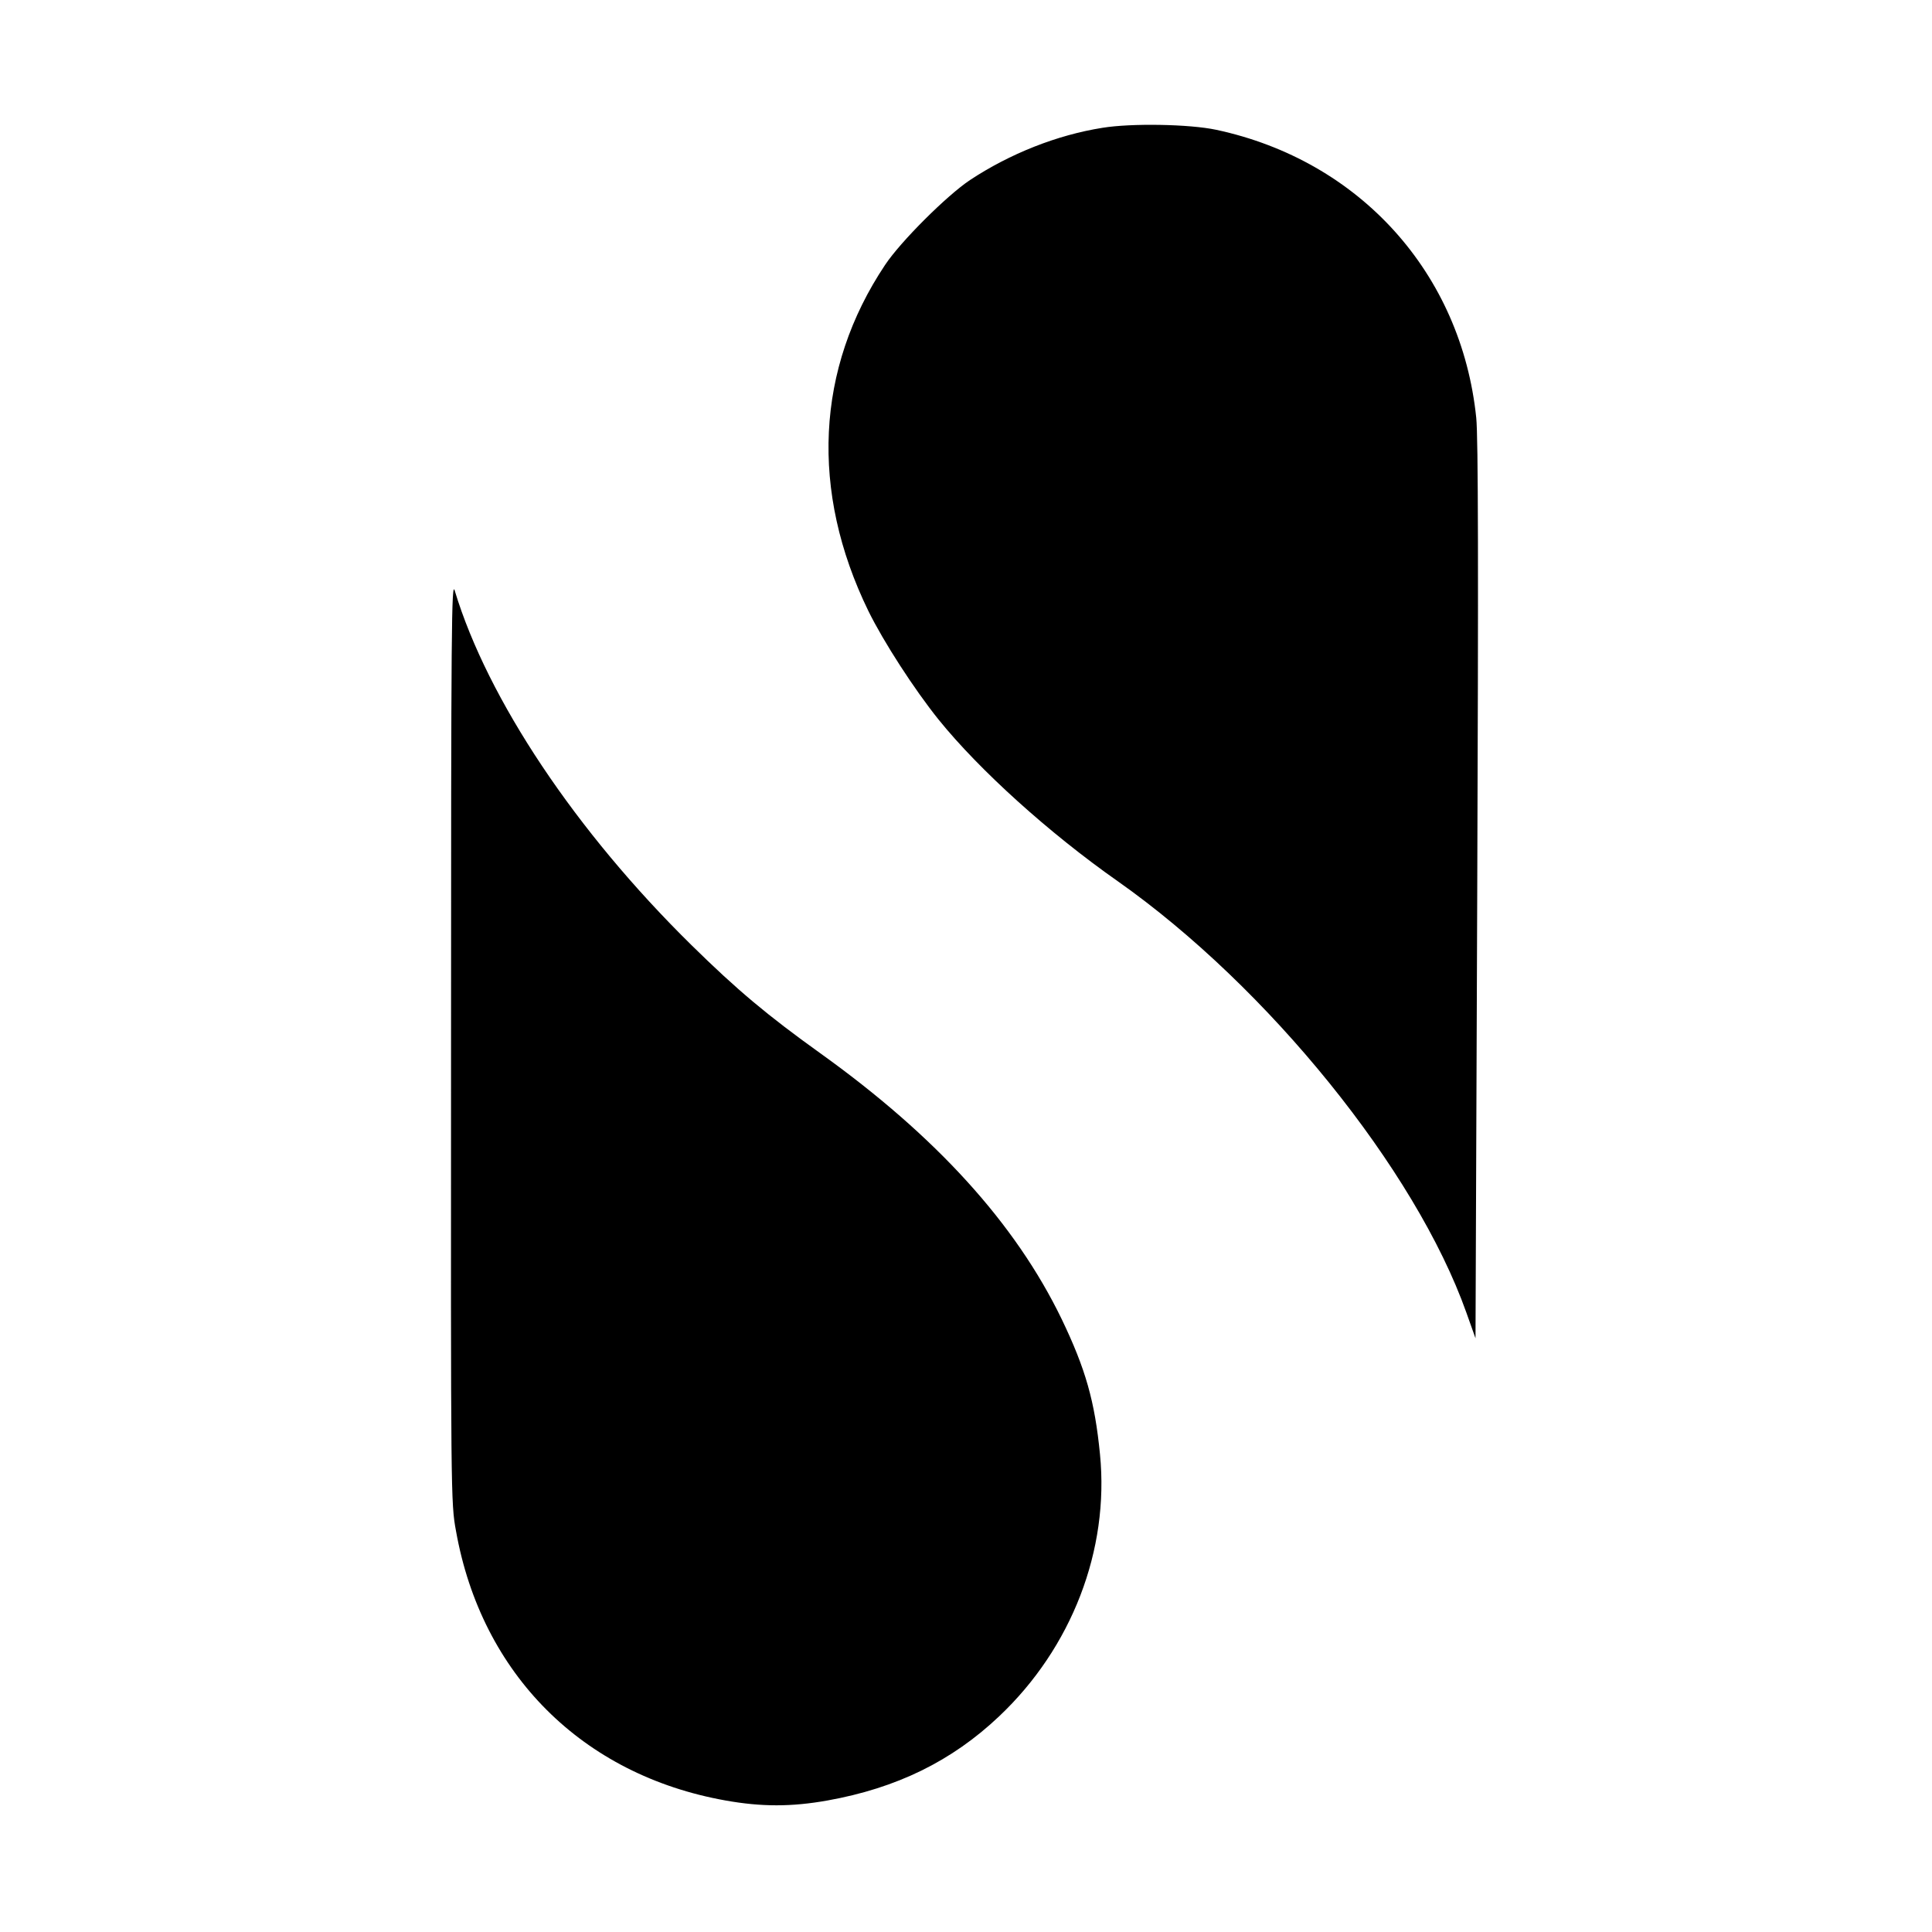
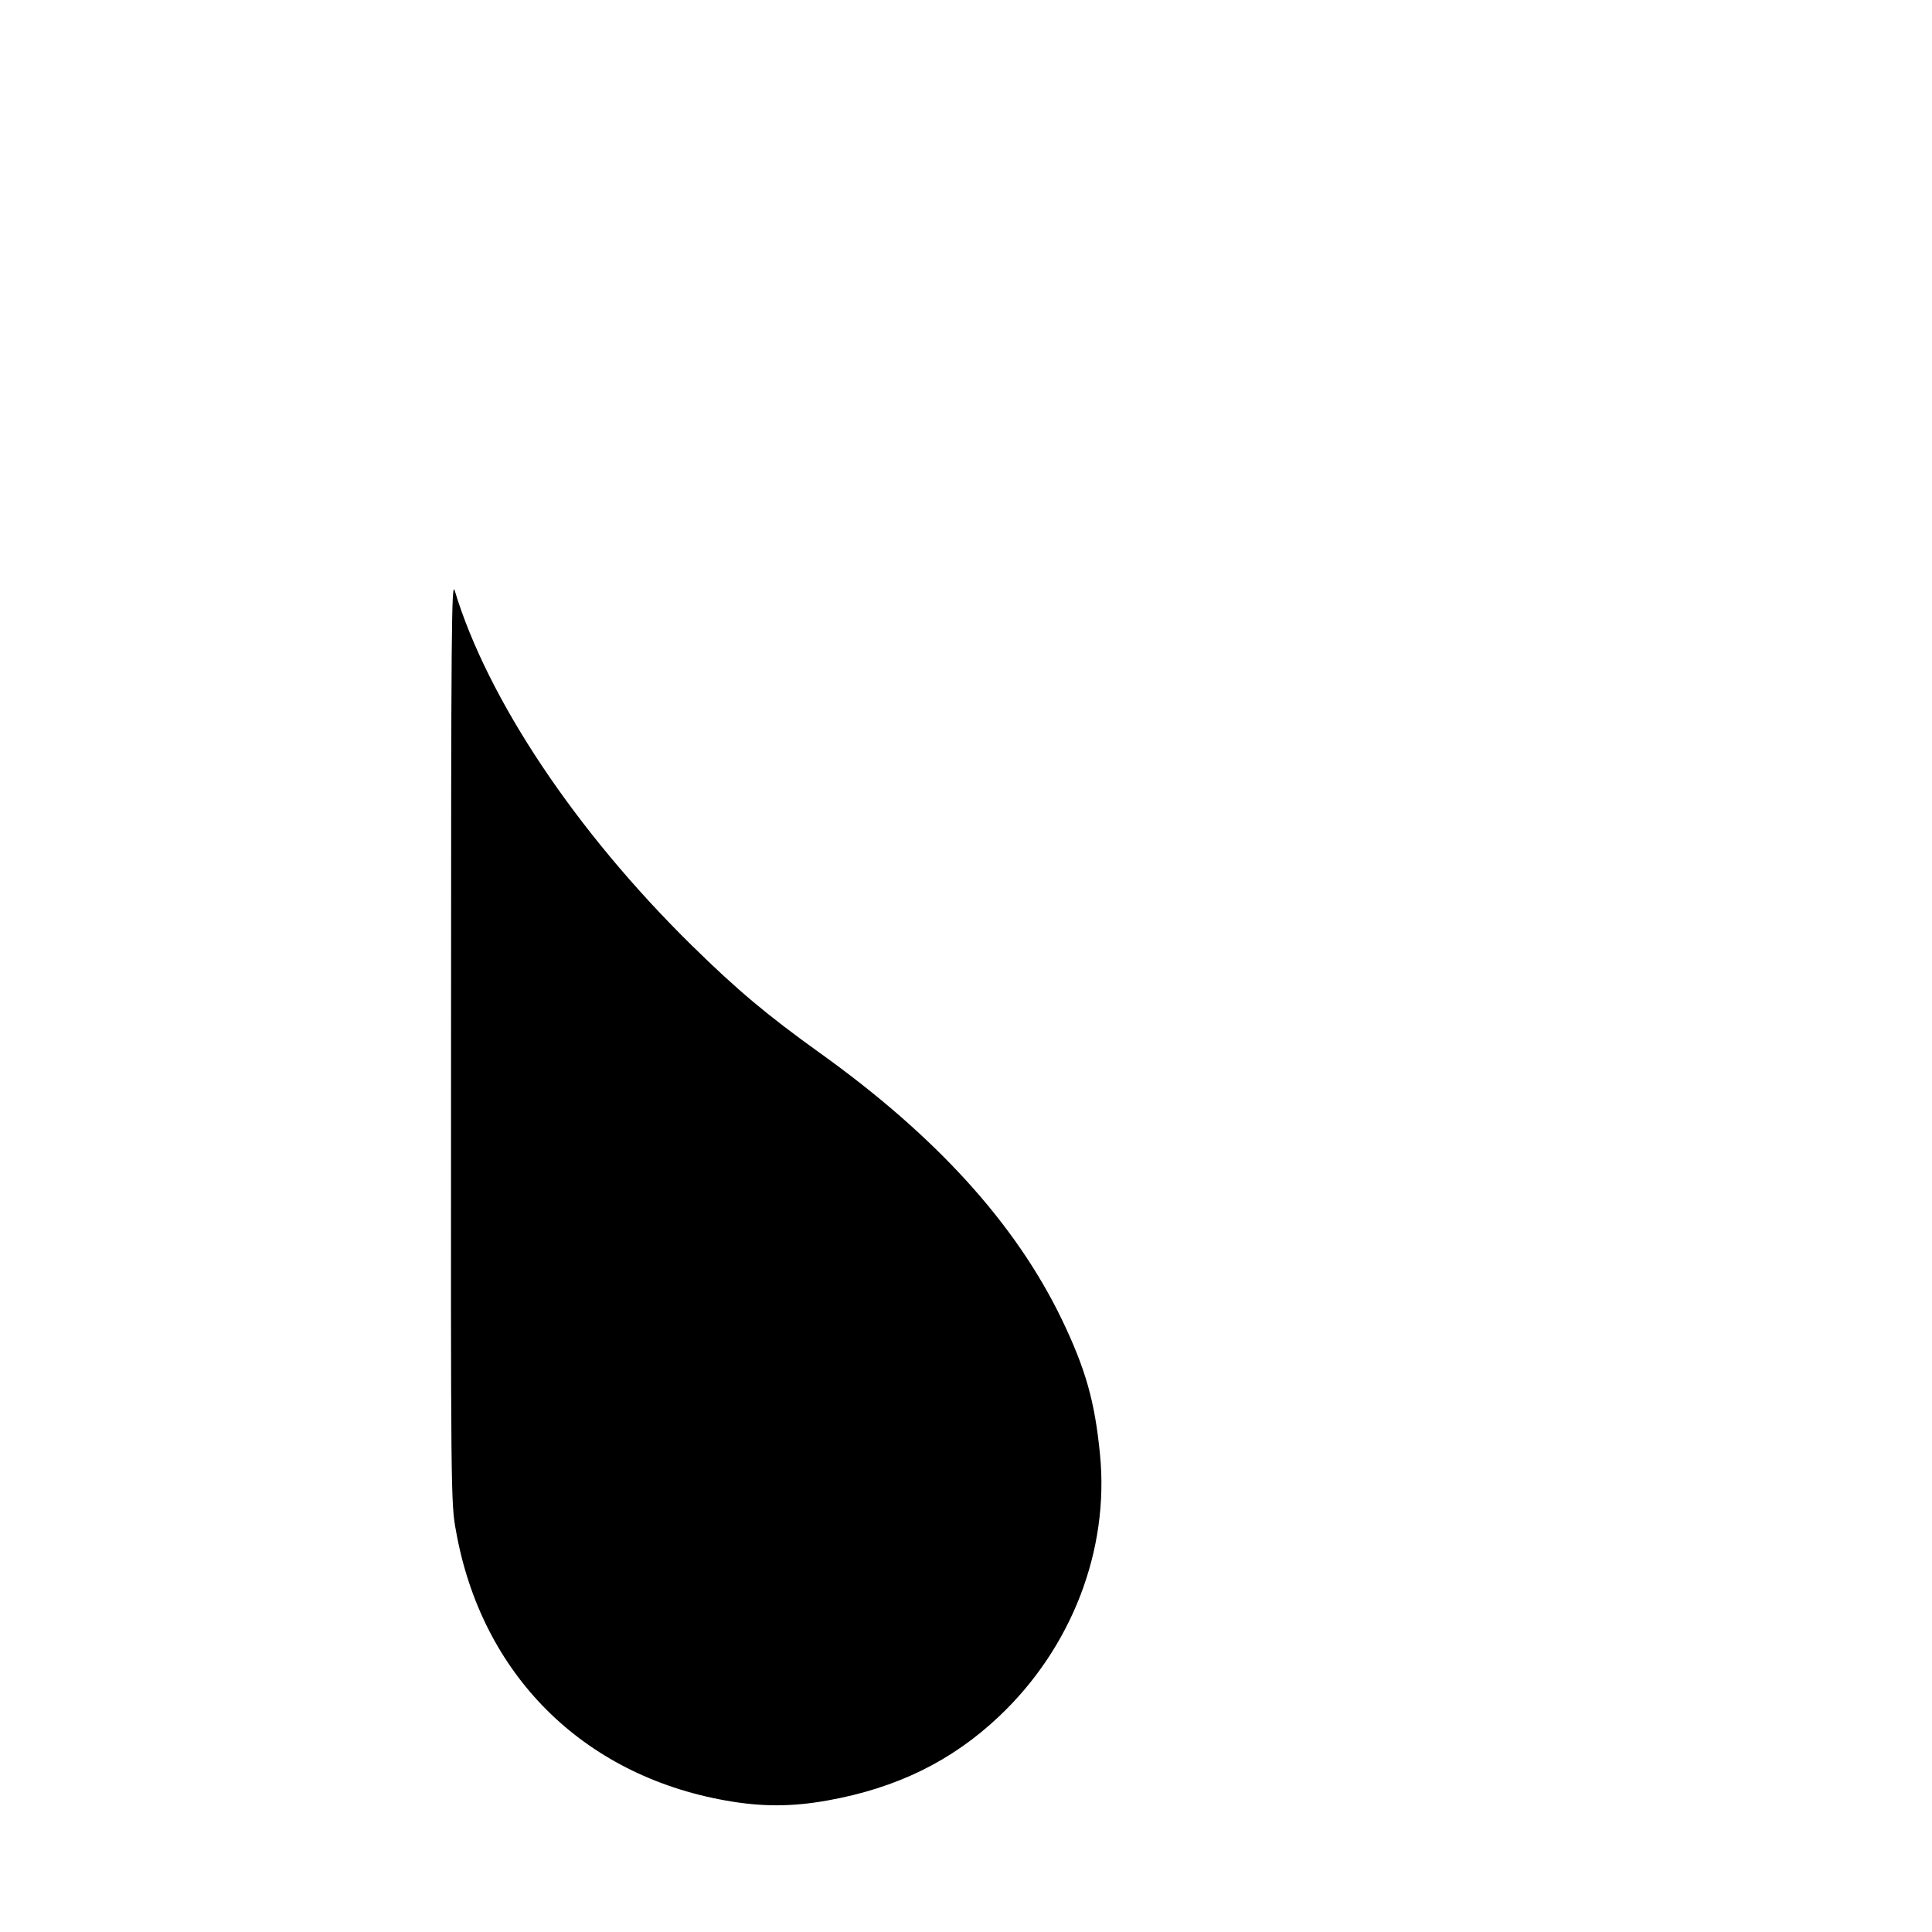
<svg xmlns="http://www.w3.org/2000/svg" version="1.0" width="780pt" height="780pt" viewBox="0 0 780 780" preserveAspectRatio="xMidYMid meet">
  <g transform="translate(0,780) scale(0.1,-0.1)" fill="#000000" stroke="none">
-     <path d="M4451 7284 c-183 -29 -373 -104 -535 -211 -93 -62 -280 -248 -343 -343 -279 -418 -303 -913 -67 -1397 61 -124 185 -316 284 -439 164 -203 445 -457 723 -652 606 -427 1202 -1164 1407 -1741 l37 -104 7 1804 c5 1296 4 1834 -4 1912 -60 584 -470 1039 -1050 1163 -108 23 -343 27 -459 8z" />
-     <path d="M1821 3599 c-1 -1838 -1 -1867 20 -1980 103 -578 510 -985 1088 -1088 145 -26 267 -26 412 0 279 50 502 159 693 340 293 277 445 671 407 1057 -21 215 -58 345 -155 547 -187 386 -507 738 -976 1074 -212 152 -335 255 -518 435 -467 459 -823 992 -956 1431 -13 45 -15 -136 -15 -1816z" />
+     <path d="M1821 3599 c-1 -1838 -1 -1867 20 -1980 103 -578 510 -985 1088 -1088 145 -26 267 -26 412 0 279 50 502 159 693 340 293 277 445 671 407 1057 -21 215 -58 345 -155 547 -187 386 -507 738 -976 1074 -212 152 -335 255 -518 435 -467 459 -823 992 -956 1431 -13 45 -15 -136 -15 -1816" />
  </g>
</svg>